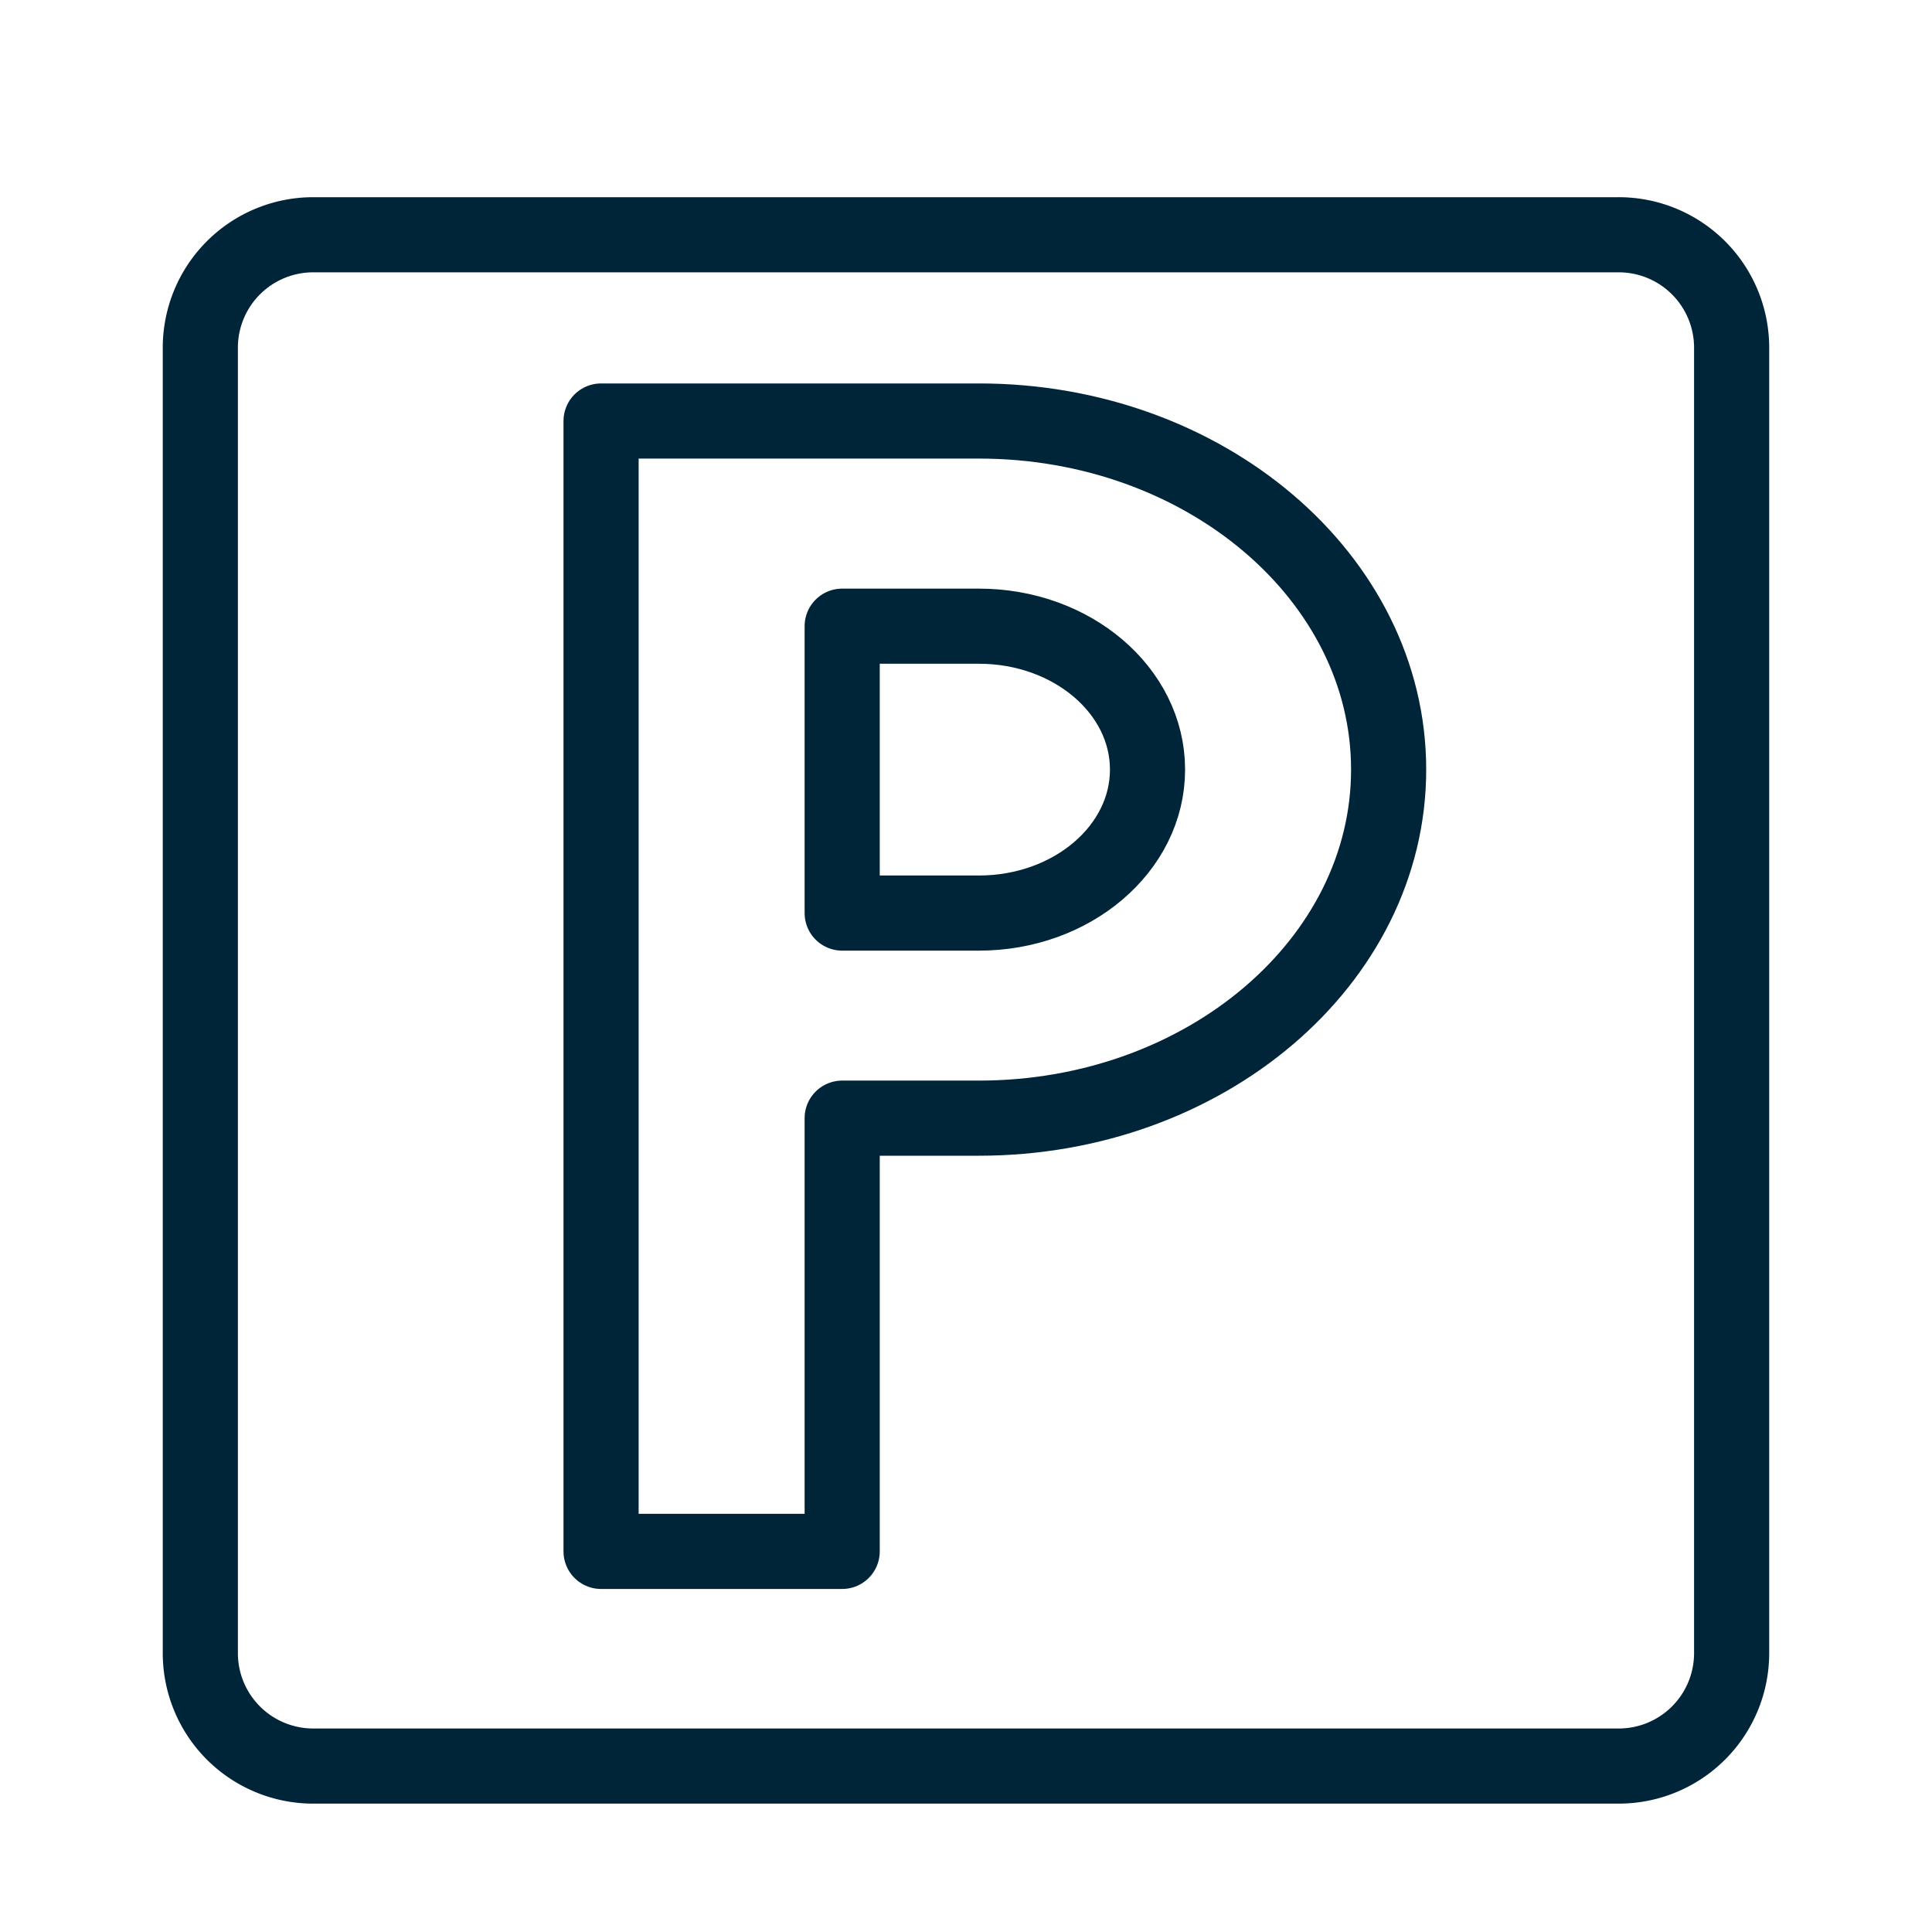
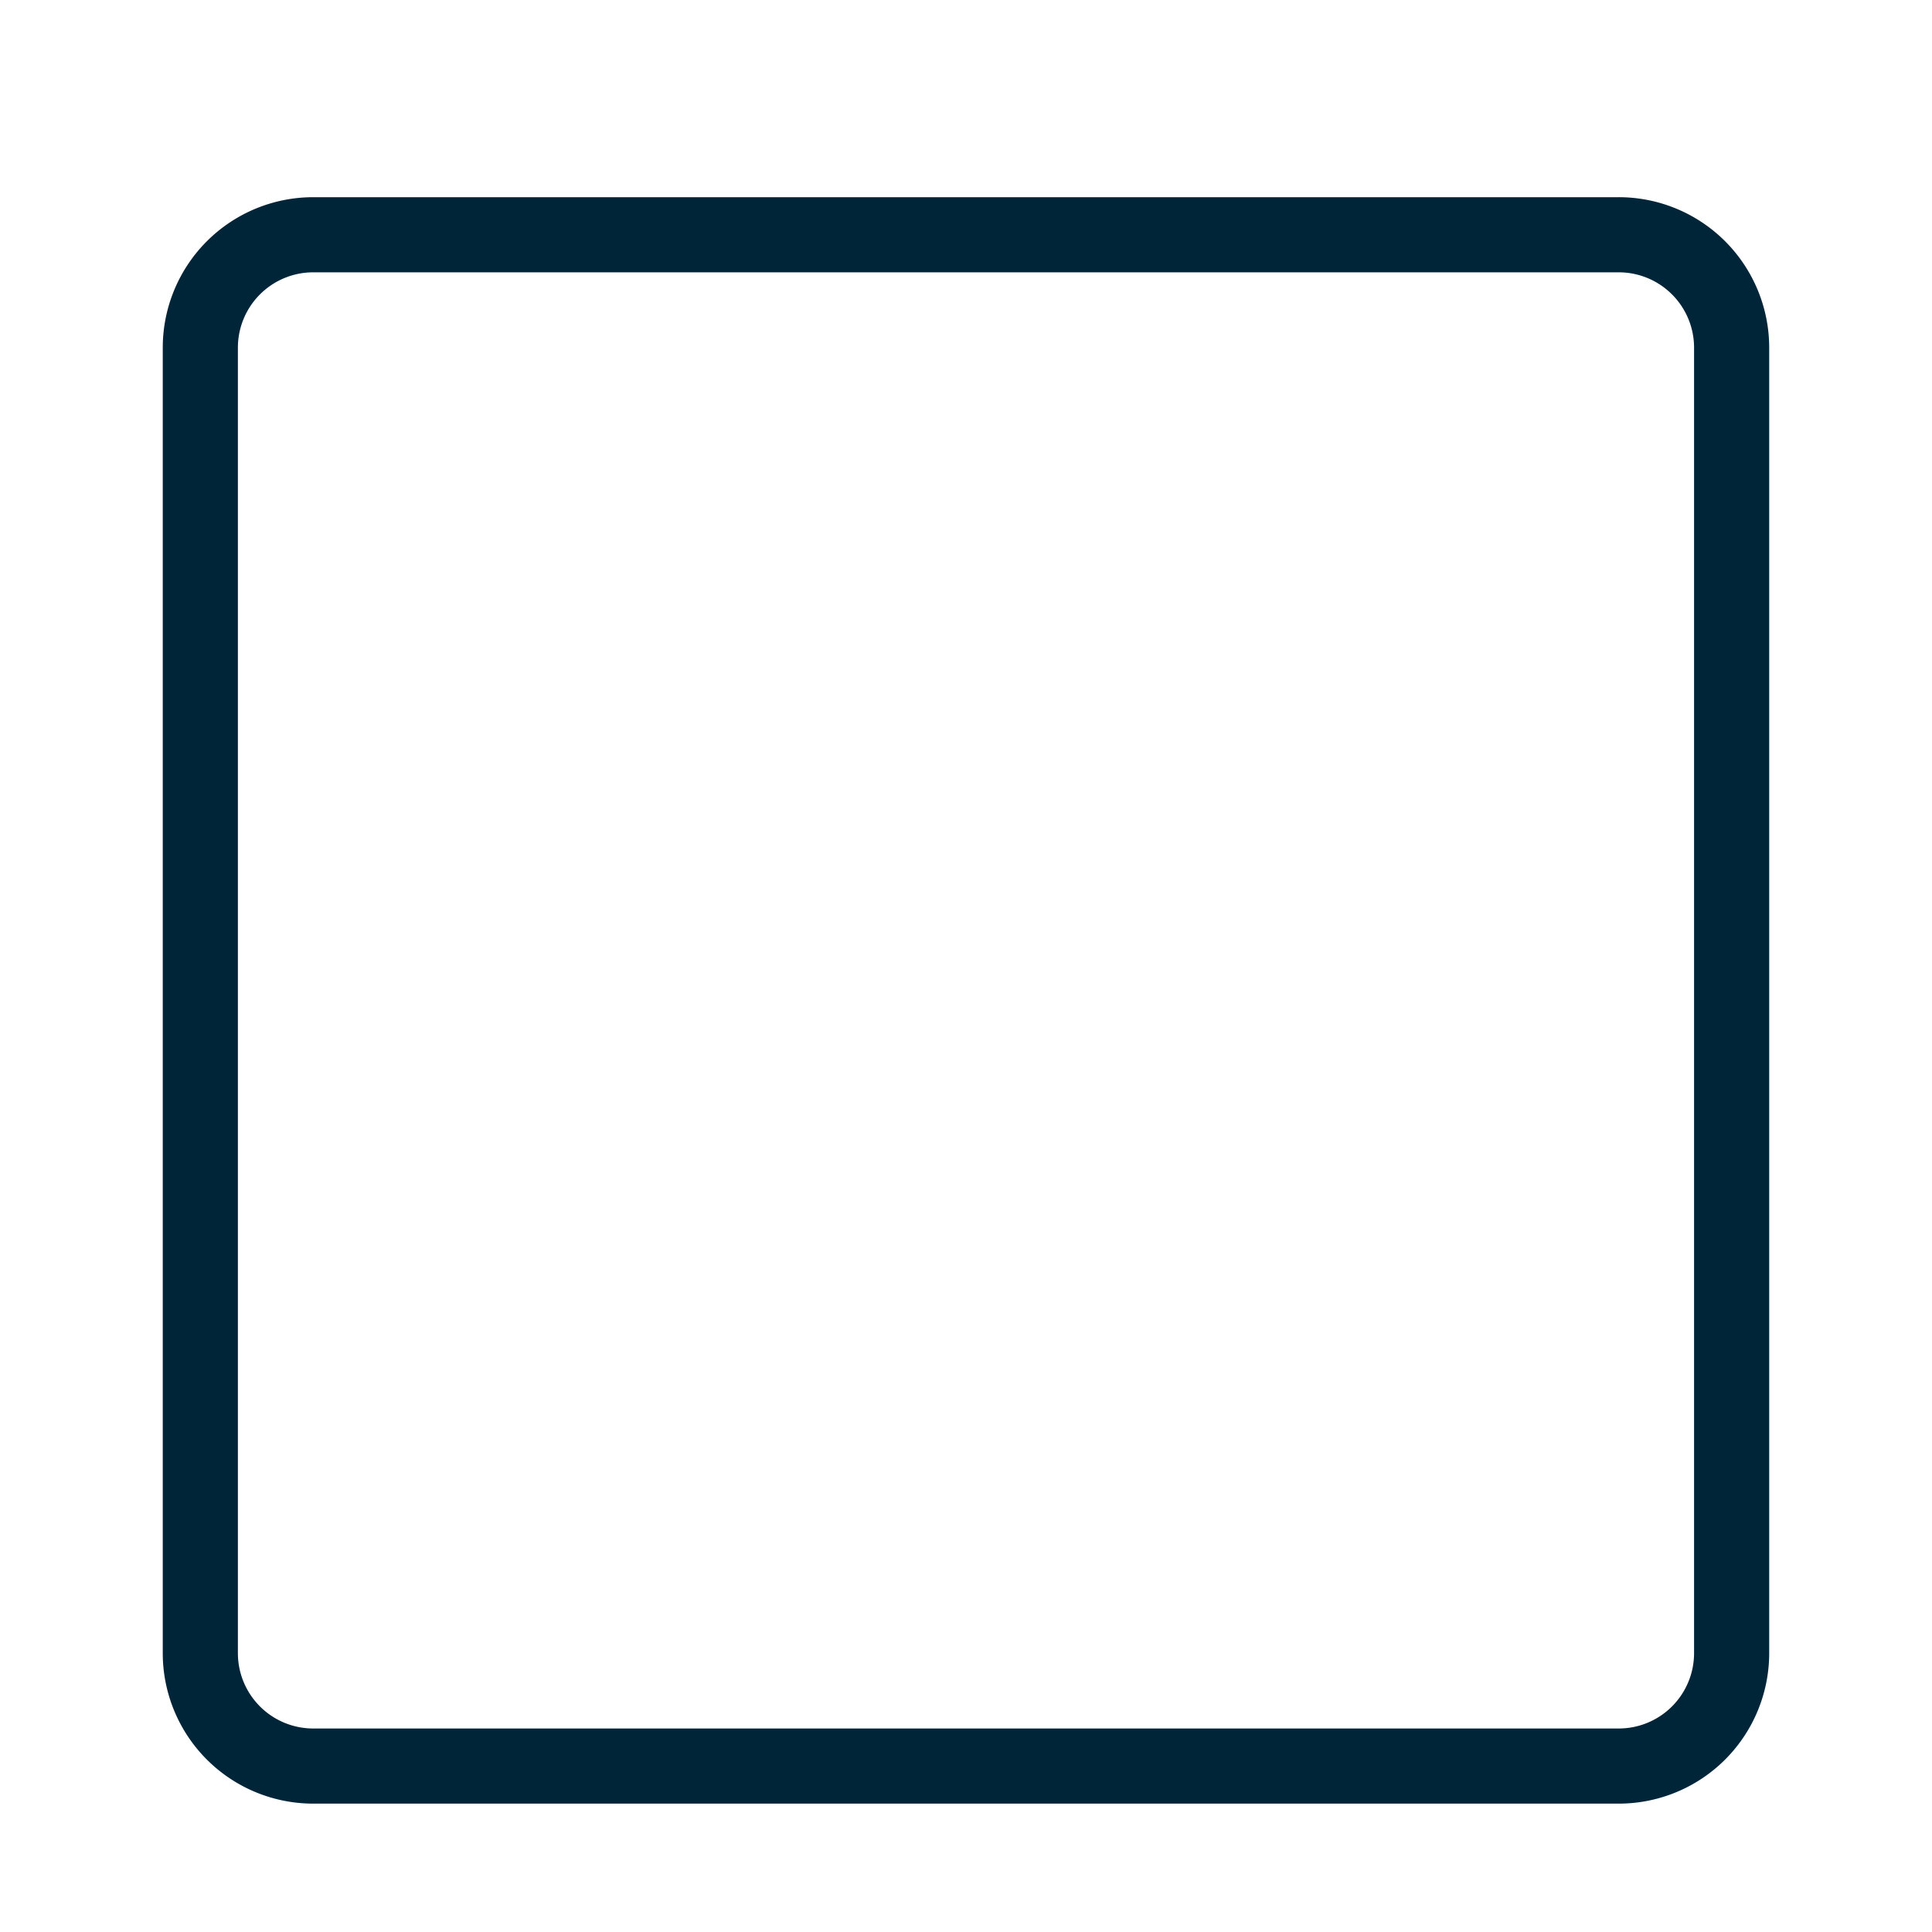
<svg xmlns="http://www.w3.org/2000/svg" xml:space="preserve" width="45" height="45">
  <g fill="none" stroke-linecap="round" stroke-linejoin="round" stroke-miterlimit="10">
    <g stroke="#000">
      <path d="M366.375 236.901h-27.281a2.36 2.36 0 0 1-2.359-2.36v-27.28a2.36 2.36 0 0 1 2.359-2.36h27.281a2.36 2.36 0 0 1 2.359 2.36v27.28a2.36 2.36 0 0 1-2.359 2.36" />
      <path d="M353.266 211.132h-5.727v20.135h3.653v-7.718h2.073c3.423 0 6.208-2.784 6.208-6.208s-2.785-6.209-6.207-6.209m0 8.764h-2.073v-5.109h2.073a2.557 2.557 0 0 1 2.555 2.555 2.56 2.56 0 0 1-2.555 2.554" />
    </g>
    <g stroke="#002539" stroke-width="1.75">
      <path d="M37.702 41.135H7.296a2.63 2.63 0 0 1-2.63-2.631V8.098a2.63 2.63 0 0 1 2.63-2.63h30.406a2.63 2.63 0 0 1 2.631 2.63v30.406a2.63 2.63 0 0 1-2.631 2.631" />
-       <path d="M22.802 9.806H14v26.329h5.616V26.044h3.186c5.258 0 9.542-3.642 9.542-8.119 0-4.476-4.283-8.119-9.542-8.119m0 11.461h-3.186v-6.682h3.186c2.166 0 3.926 1.497 3.926 3.34s-1.76 3.342-3.926 3.342" />
    </g>
  </g>
</svg>